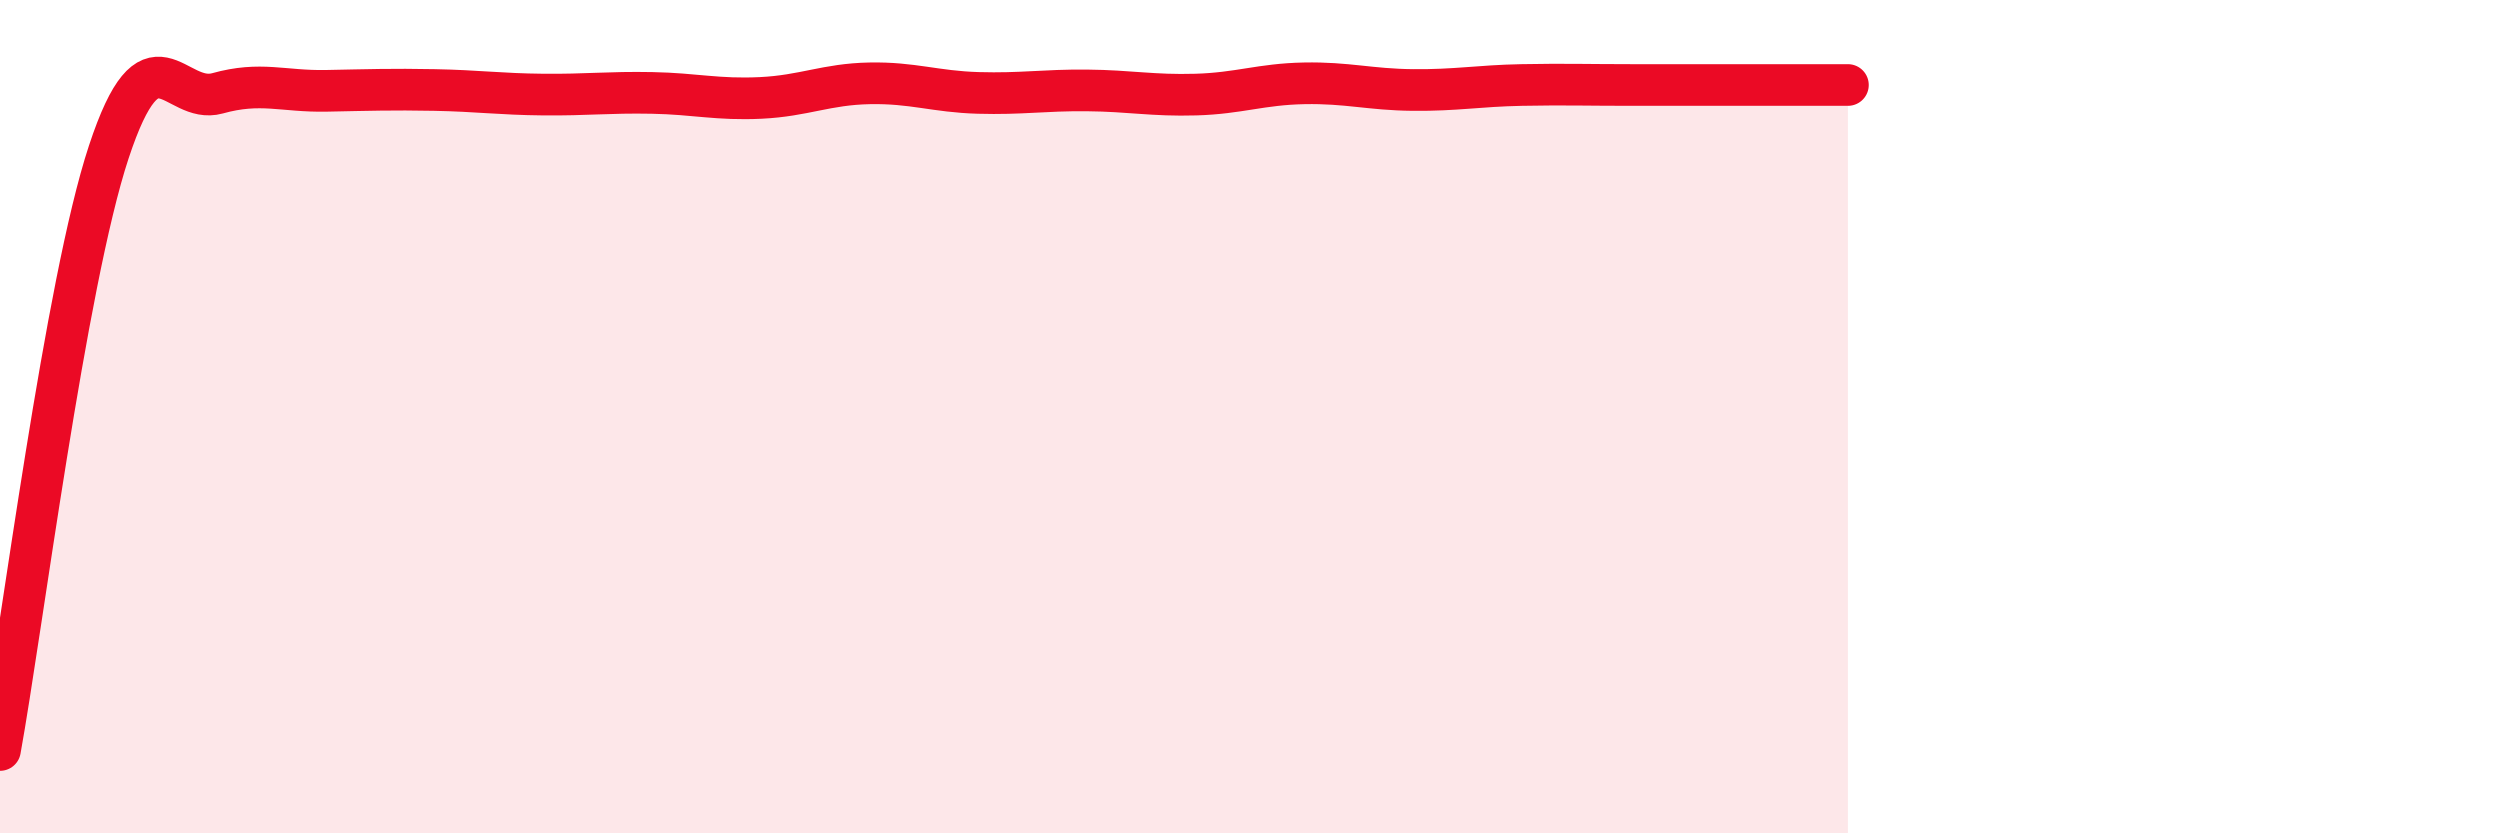
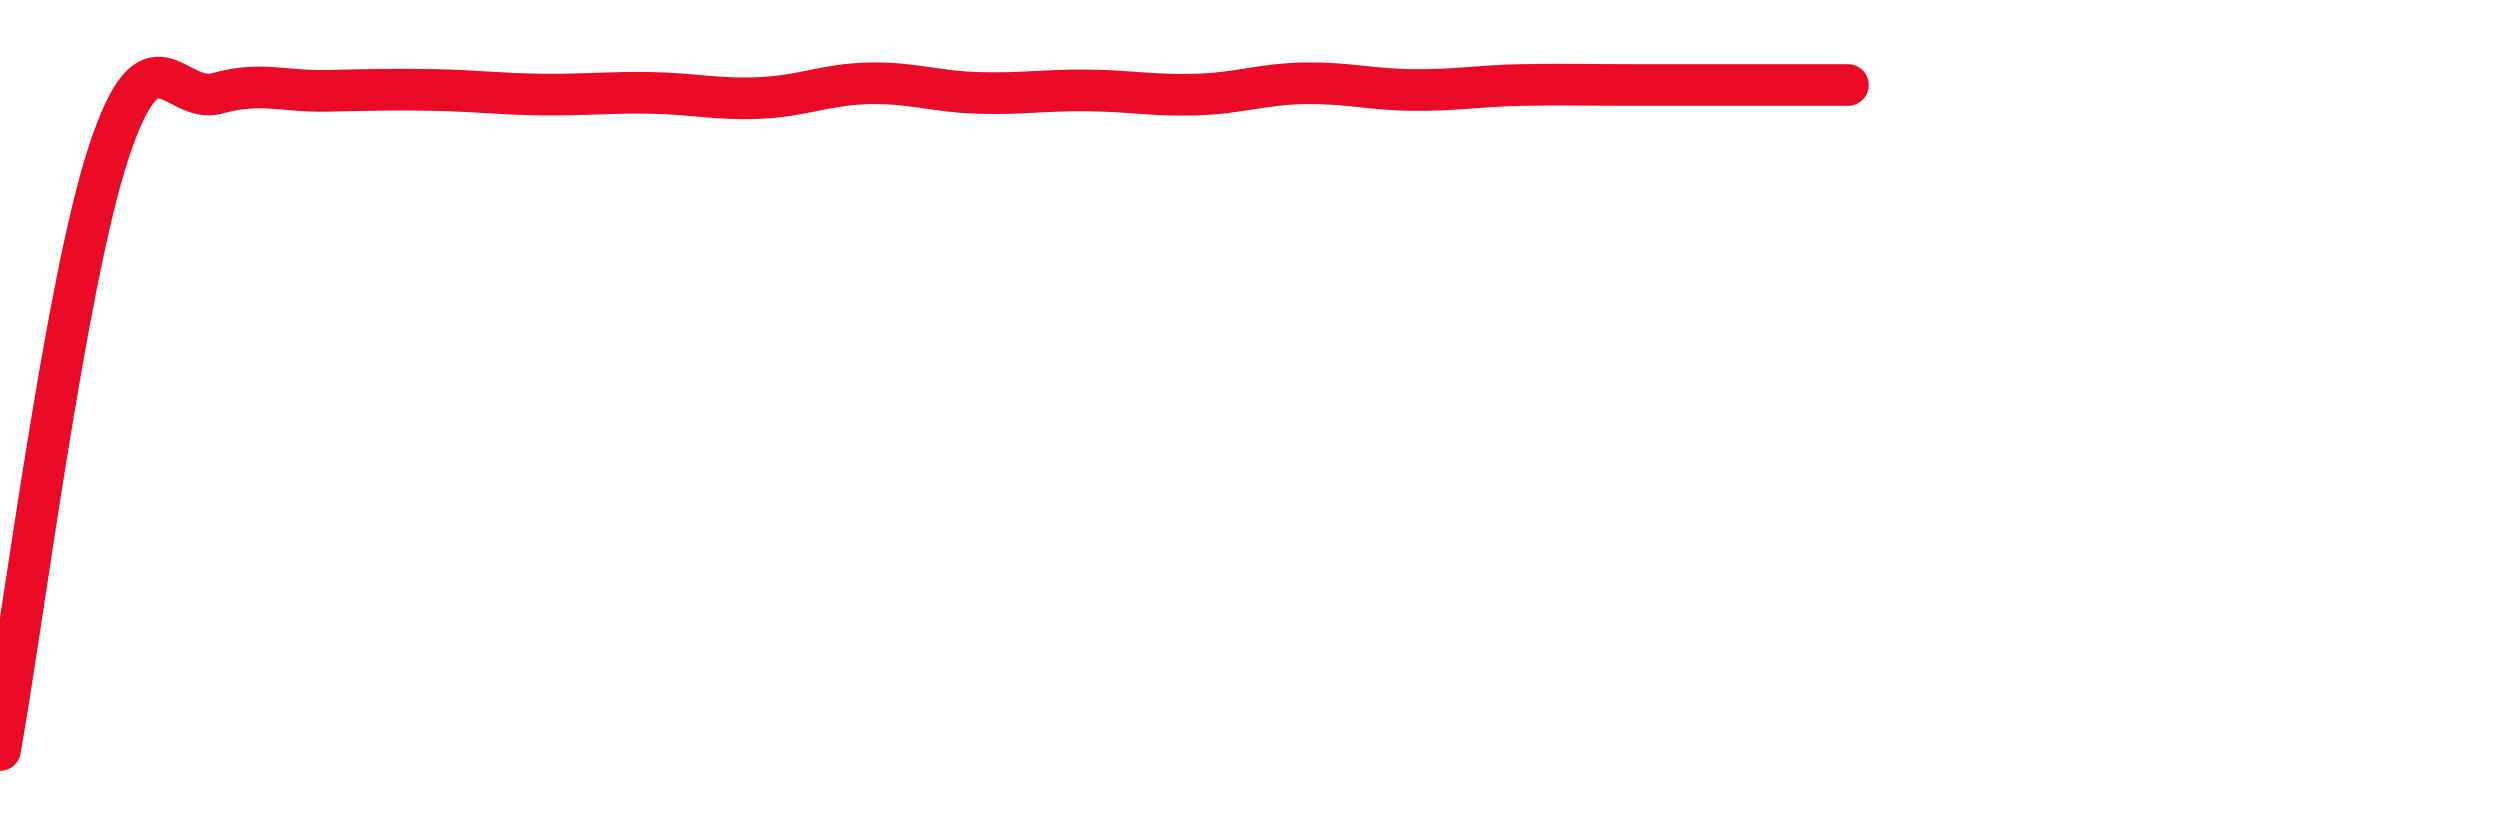
<svg xmlns="http://www.w3.org/2000/svg" width="60" height="20" viewBox="0 0 60 20">
-   <path d="M 0,18 C 0.52,15.13 1.57,6.8 2.61,3.65 C 3.65,0.5 4.18,2.53 5.22,2.24 C 6.26,1.95 6.79,2.2 7.83,2.18 C 8.87,2.16 9.39,2.14 10.43,2.16 C 11.47,2.18 12,2.26 13.04,2.27 C 14.08,2.28 14.61,2.21 15.65,2.23 C 16.69,2.25 17.22,2.4 18.26,2.35 C 19.3,2.3 19.83,2.02 20.87,2 C 21.91,1.98 22.44,2.2 23.48,2.23 C 24.52,2.26 25.05,2.16 26.09,2.17 C 27.13,2.18 27.66,2.3 28.7,2.27 C 29.74,2.24 30.26,2.02 31.3,2 C 32.34,1.98 32.87,2.15 33.91,2.16 C 34.95,2.17 35.48,2.06 36.52,2.04 C 37.56,2.02 38.09,2.04 39.13,2.04 C 40.17,2.04 40.7,2.04 41.74,2.04 C 42.78,2.04 43.83,2.04 44.35,2.04L44.35 20L0 20Z" fill="#EB0A25" opacity="0.1" stroke-linecap="round" stroke-linejoin="round" />
  <path d="M 0,18 C 0.52,15.13 1.57,6.8 2.61,3.65 C 3.65,0.5 4.18,2.53 5.22,2.24 C 6.26,1.95 6.79,2.2 7.83,2.18 C 8.87,2.16 9.39,2.14 10.43,2.16 C 11.47,2.18 12,2.26 13.04,2.27 C 14.08,2.28 14.61,2.21 15.65,2.23 C 16.69,2.25 17.22,2.4 18.26,2.35 C 19.3,2.3 19.83,2.02 20.87,2 C 21.91,1.98 22.44,2.2 23.48,2.23 C 24.52,2.26 25.05,2.16 26.09,2.17 C 27.13,2.18 27.66,2.3 28.7,2.27 C 29.74,2.24 30.26,2.02 31.3,2 C 32.34,1.98 32.87,2.15 33.91,2.16 C 34.95,2.17 35.48,2.06 36.52,2.04 C 37.56,2.02 38.09,2.04 39.13,2.04 C 40.17,2.04 40.7,2.04 41.74,2.04 C 42.78,2.04 43.83,2.04 44.35,2.04" stroke="#EB0A25" stroke-width="1" fill="none" stroke-linecap="round" stroke-linejoin="round" />
</svg>